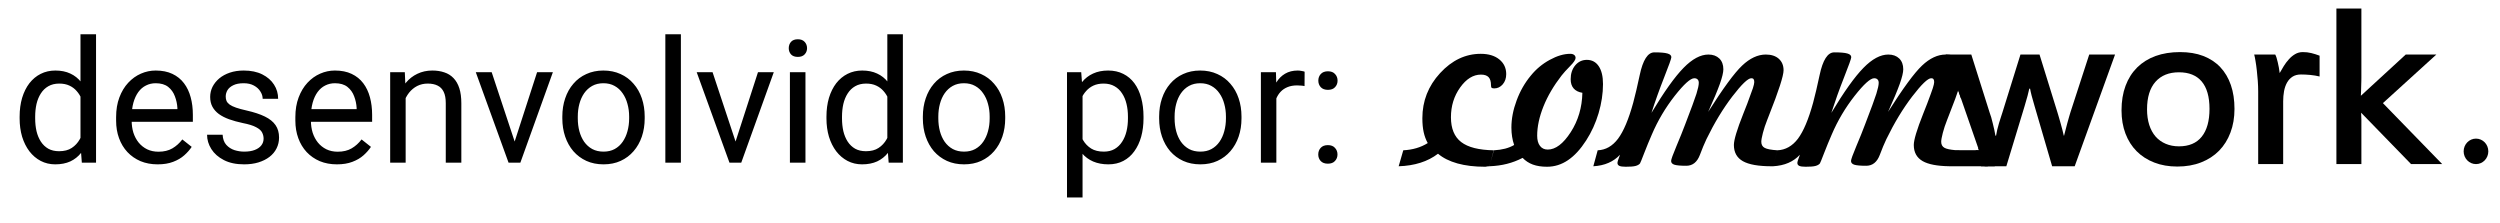
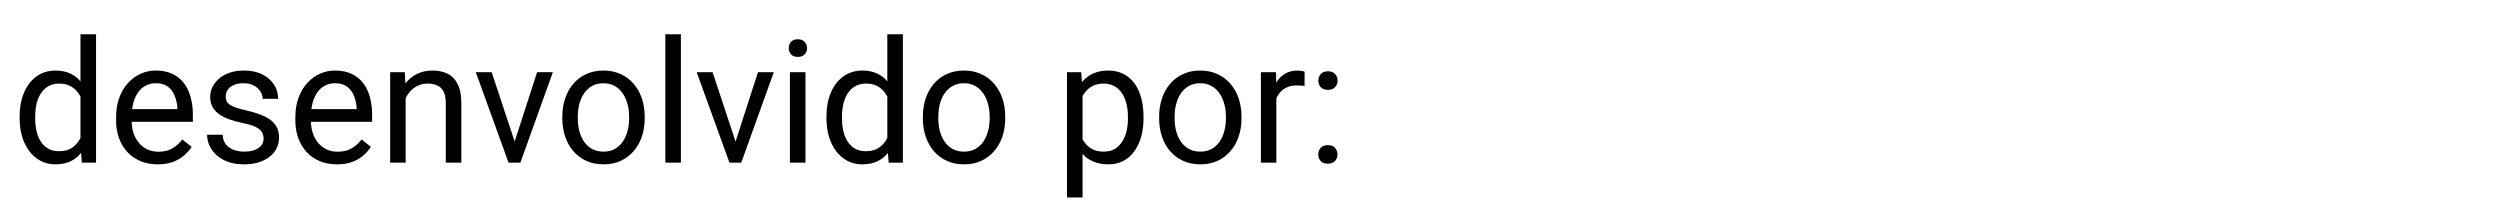
<svg xmlns="http://www.w3.org/2000/svg" width="146" height="13" viewBox="0 0 146 13" fill="none">
  <path d="M4.7 8.475V2H5.609V9.5H4.779L4.7 8.475ZM1.146 6.917V6.814C1.146 6.411 1.195 6.045 1.292 5.716C1.393 5.384 1.535 5.099 1.717 4.861C1.903 4.624 2.122 4.441 2.376 4.314C2.633 4.184 2.92 4.119 3.236 4.119C3.568 4.119 3.857 4.178 4.105 4.295C4.355 4.409 4.567 4.577 4.739 4.798C4.915 5.016 5.054 5.28 5.155 5.589C5.255 5.898 5.325 6.248 5.364 6.639V7.088C5.329 7.475 5.259 7.824 5.155 8.133C5.054 8.442 4.915 8.706 4.739 8.924C4.567 9.142 4.355 9.31 4.105 9.427C3.854 9.541 3.561 9.598 3.226 9.598C2.917 9.598 2.633 9.531 2.376 9.397C2.122 9.264 1.903 9.077 1.717 8.836C1.535 8.595 1.393 8.312 1.292 7.986C1.195 7.658 1.146 7.301 1.146 6.917ZM2.054 6.814V6.917C2.054 7.181 2.08 7.428 2.132 7.659C2.187 7.89 2.272 8.094 2.386 8.27C2.5 8.445 2.645 8.584 2.821 8.685C2.996 8.782 3.206 8.831 3.45 8.831C3.75 8.831 3.996 8.768 4.188 8.641C4.383 8.514 4.539 8.346 4.656 8.138C4.774 7.929 4.865 7.703 4.93 7.459V6.282C4.891 6.103 4.834 5.931 4.759 5.765C4.687 5.595 4.593 5.446 4.476 5.315C4.362 5.182 4.22 5.076 4.051 4.998C3.885 4.92 3.688 4.881 3.46 4.881C3.213 4.881 3 4.933 2.821 5.037C2.645 5.138 2.5 5.278 2.386 5.457C2.272 5.633 2.187 5.838 2.132 6.072C2.08 6.303 2.054 6.551 2.054 6.814ZM9.207 9.598C8.839 9.598 8.506 9.536 8.206 9.412C7.91 9.285 7.655 9.108 7.44 8.88C7.228 8.652 7.065 8.382 6.951 8.069C6.837 7.757 6.781 7.415 6.781 7.044V6.839C6.781 6.409 6.844 6.027 6.971 5.691C7.098 5.353 7.27 5.066 7.489 4.832C7.707 4.598 7.954 4.42 8.231 4.3C8.507 4.179 8.794 4.119 9.09 4.119C9.468 4.119 9.793 4.184 10.067 4.314C10.343 4.445 10.57 4.627 10.745 4.861C10.921 5.092 11.051 5.366 11.136 5.682C11.221 5.994 11.263 6.336 11.263 6.707V7.112H7.318V6.375H10.36V6.307C10.347 6.072 10.298 5.844 10.213 5.623C10.132 5.402 10.002 5.219 9.823 5.076C9.643 4.933 9.399 4.861 9.09 4.861C8.885 4.861 8.696 4.905 8.524 4.993C8.351 5.078 8.203 5.205 8.079 5.374C7.956 5.543 7.86 5.75 7.791 5.994C7.723 6.238 7.689 6.52 7.689 6.839V7.044C7.689 7.295 7.723 7.531 7.791 7.752C7.863 7.97 7.965 8.162 8.099 8.328C8.236 8.494 8.4 8.624 8.592 8.719C8.787 8.813 9.009 8.86 9.256 8.86C9.575 8.86 9.845 8.795 10.067 8.665C10.288 8.535 10.482 8.361 10.648 8.143L11.195 8.577C11.081 8.75 10.936 8.914 10.76 9.07C10.584 9.227 10.368 9.354 10.111 9.451C9.857 9.549 9.556 9.598 9.207 9.598ZM15.394 8.099C15.394 7.968 15.364 7.848 15.306 7.737C15.251 7.623 15.135 7.521 14.959 7.43C14.787 7.335 14.526 7.254 14.178 7.186C13.885 7.124 13.62 7.05 13.382 6.966C13.148 6.881 12.947 6.779 12.781 6.658C12.619 6.538 12.493 6.396 12.405 6.233C12.318 6.071 12.274 5.88 12.274 5.662C12.274 5.454 12.319 5.257 12.41 5.071C12.505 4.886 12.637 4.721 12.806 4.578C12.978 4.435 13.185 4.323 13.426 4.241C13.667 4.16 13.935 4.119 14.232 4.119C14.655 4.119 15.016 4.194 15.316 4.344C15.615 4.493 15.845 4.694 16.004 4.944C16.164 5.192 16.243 5.467 16.243 5.77H15.34C15.34 5.623 15.296 5.481 15.208 5.345C15.124 5.205 14.998 5.089 14.832 4.998C14.669 4.907 14.469 4.861 14.232 4.861C13.981 4.861 13.778 4.9 13.621 4.979C13.468 5.053 13.356 5.149 13.284 5.267C13.216 5.384 13.182 5.507 13.182 5.638C13.182 5.735 13.198 5.823 13.231 5.901C13.267 5.976 13.328 6.046 13.416 6.111C13.504 6.173 13.628 6.232 13.787 6.287C13.947 6.342 14.15 6.398 14.398 6.453C14.831 6.551 15.187 6.668 15.467 6.805C15.747 6.941 15.955 7.109 16.092 7.308C16.229 7.506 16.297 7.747 16.297 8.03C16.297 8.261 16.248 8.473 16.151 8.665C16.056 8.857 15.918 9.023 15.736 9.163C15.557 9.3 15.342 9.407 15.091 9.485C14.844 9.56 14.565 9.598 14.256 9.598C13.791 9.598 13.397 9.515 13.075 9.349C12.752 9.183 12.508 8.968 12.342 8.704C12.176 8.44 12.093 8.162 12.093 7.869H13.001C13.014 8.117 13.086 8.313 13.216 8.46C13.346 8.603 13.506 8.706 13.695 8.768C13.883 8.826 14.071 8.855 14.256 8.855C14.504 8.855 14.71 8.823 14.876 8.758C15.046 8.693 15.174 8.603 15.262 8.489C15.35 8.375 15.394 8.245 15.394 8.099ZM19.676 9.598C19.308 9.598 18.974 9.536 18.675 9.412C18.379 9.285 18.123 9.108 17.908 8.88C17.697 8.652 17.534 8.382 17.42 8.069C17.306 7.757 17.249 7.415 17.249 7.044V6.839C17.249 6.409 17.313 6.027 17.44 5.691C17.567 5.353 17.739 5.066 17.957 4.832C18.175 4.598 18.423 4.42 18.7 4.3C18.976 4.179 19.263 4.119 19.559 4.119C19.936 4.119 20.262 4.184 20.535 4.314C20.812 4.445 21.038 4.627 21.214 4.861C21.39 5.092 21.52 5.366 21.605 5.682C21.689 5.994 21.732 6.336 21.732 6.707V7.112H17.786V6.375H20.828V6.307C20.815 6.072 20.767 5.844 20.682 5.623C20.601 5.402 20.47 5.219 20.291 5.076C20.112 4.933 19.868 4.861 19.559 4.861C19.354 4.861 19.165 4.905 18.992 4.993C18.82 5.078 18.672 5.205 18.548 5.374C18.424 5.543 18.328 5.75 18.26 5.994C18.192 6.238 18.157 6.52 18.157 6.839V7.044C18.157 7.295 18.192 7.531 18.26 7.752C18.332 7.97 18.434 8.162 18.568 8.328C18.704 8.494 18.869 8.624 19.061 8.719C19.256 8.813 19.477 8.86 19.725 8.86C20.044 8.86 20.314 8.795 20.535 8.665C20.757 8.535 20.95 8.361 21.116 8.143L21.663 8.577C21.549 8.75 21.404 8.914 21.229 9.07C21.053 9.227 20.837 9.354 20.579 9.451C20.325 9.549 20.024 9.598 19.676 9.598ZM23.69 5.345V9.5H22.786V4.217H23.641L23.69 5.345ZM23.475 6.658L23.099 6.644C23.102 6.282 23.156 5.949 23.26 5.643C23.364 5.333 23.511 5.065 23.7 4.837C23.888 4.609 24.113 4.433 24.373 4.31C24.637 4.183 24.928 4.119 25.247 4.119C25.508 4.119 25.742 4.155 25.95 4.227C26.159 4.295 26.336 4.406 26.483 4.559C26.632 4.712 26.746 4.91 26.825 5.154C26.903 5.395 26.942 5.69 26.942 6.038V9.5H26.033V6.028C26.033 5.752 25.993 5.53 25.911 5.364C25.83 5.195 25.711 5.073 25.555 4.998C25.399 4.92 25.207 4.881 24.979 4.881C24.754 4.881 24.549 4.928 24.363 5.022C24.181 5.117 24.023 5.247 23.89 5.413C23.76 5.579 23.657 5.77 23.582 5.984C23.511 6.196 23.475 6.421 23.475 6.658ZM29.92 8.685L31.366 4.217H32.288L30.389 9.5H29.783L29.92 8.685ZM28.714 4.217L30.203 8.709L30.306 9.5H29.7L27.786 4.217H28.714ZM32.84 6.917V6.805C32.84 6.424 32.895 6.071 33.006 5.745C33.117 5.416 33.276 5.132 33.485 4.891C33.693 4.646 33.945 4.458 34.242 4.324C34.538 4.188 34.87 4.119 35.237 4.119C35.609 4.119 35.942 4.188 36.239 4.324C36.538 4.458 36.792 4.646 37 4.891C37.212 5.132 37.373 5.416 37.484 5.745C37.594 6.071 37.65 6.424 37.65 6.805V6.917C37.65 7.298 37.594 7.651 37.484 7.977C37.373 8.302 37.212 8.587 37 8.831C36.792 9.072 36.54 9.261 36.243 9.397C35.95 9.531 35.618 9.598 35.247 9.598C34.876 9.598 34.543 9.531 34.246 9.397C33.95 9.261 33.696 9.072 33.485 8.831C33.276 8.587 33.117 8.302 33.006 7.977C32.895 7.651 32.84 7.298 32.84 6.917ZM33.743 6.805V6.917C33.743 7.181 33.774 7.43 33.836 7.664C33.898 7.895 33.991 8.1 34.114 8.279C34.242 8.458 34.399 8.6 34.588 8.704C34.777 8.805 34.997 8.855 35.247 8.855C35.495 8.855 35.711 8.805 35.897 8.704C36.086 8.6 36.242 8.458 36.365 8.279C36.489 8.1 36.582 7.895 36.644 7.664C36.709 7.43 36.742 7.181 36.742 6.917V6.805C36.742 6.544 36.709 6.298 36.644 6.067C36.582 5.833 36.487 5.626 36.361 5.447C36.237 5.265 36.081 5.122 35.892 5.018C35.706 4.913 35.488 4.861 35.237 4.861C34.99 4.861 34.772 4.913 34.583 5.018C34.398 5.122 34.242 5.265 34.114 5.447C33.991 5.626 33.898 5.833 33.836 6.067C33.774 6.298 33.743 6.544 33.743 6.805ZM39.764 2V9.5H38.856V2H39.764ZM42.821 8.685L44.266 4.217H45.189L43.289 9.5H42.684L42.821 8.685ZM41.614 4.217L43.104 8.709L43.206 9.5H42.601L40.687 4.217H41.614ZM47.039 4.217V9.5H46.131V4.217H47.039ZM46.063 2.815C46.063 2.669 46.107 2.545 46.195 2.444C46.286 2.343 46.419 2.293 46.595 2.293C46.767 2.293 46.899 2.343 46.99 2.444C47.085 2.545 47.132 2.669 47.132 2.815C47.132 2.955 47.085 3.076 46.99 3.177C46.899 3.274 46.767 3.323 46.595 3.323C46.419 3.323 46.286 3.274 46.195 3.177C46.107 3.076 46.063 2.955 46.063 2.815ZM51.82 8.475V2H52.728V9.5H51.898L51.82 8.475ZM48.265 6.917V6.814C48.265 6.411 48.314 6.045 48.411 5.716C48.512 5.384 48.654 5.099 48.836 4.861C49.022 4.624 49.242 4.441 49.495 4.314C49.752 4.184 50.039 4.119 50.355 4.119C50.687 4.119 50.977 4.178 51.224 4.295C51.474 4.409 51.686 4.577 51.859 4.798C52.034 5.016 52.173 5.28 52.274 5.589C52.375 5.898 52.445 6.248 52.484 6.639V7.088C52.448 7.475 52.378 7.824 52.274 8.133C52.173 8.442 52.034 8.706 51.859 8.924C51.686 9.142 51.474 9.31 51.224 9.427C50.973 9.541 50.68 9.598 50.345 9.598C50.036 9.598 49.752 9.531 49.495 9.397C49.242 9.264 49.022 9.077 48.836 8.836C48.654 8.595 48.512 8.312 48.411 7.986C48.314 7.658 48.265 7.301 48.265 6.917ZM49.173 6.814V6.917C49.173 7.181 49.199 7.428 49.251 7.659C49.307 7.89 49.391 8.094 49.505 8.27C49.619 8.445 49.764 8.584 49.94 8.685C50.115 8.782 50.325 8.831 50.57 8.831C50.869 8.831 51.115 8.768 51.307 8.641C51.502 8.514 51.658 8.346 51.776 8.138C51.893 7.929 51.984 7.703 52.049 7.459V6.282C52.01 6.103 51.953 5.931 51.878 5.765C51.807 5.595 51.712 5.446 51.595 5.315C51.481 5.182 51.339 5.076 51.17 4.998C51.004 4.92 50.807 4.881 50.579 4.881C50.332 4.881 50.119 4.933 49.94 5.037C49.764 5.138 49.619 5.278 49.505 5.457C49.391 5.633 49.307 5.838 49.251 6.072C49.199 6.303 49.173 6.551 49.173 6.814ZM53.895 6.917V6.805C53.895 6.424 53.95 6.071 54.061 5.745C54.172 5.416 54.331 5.132 54.539 4.891C54.748 4.646 55 4.458 55.296 4.324C55.592 4.188 55.924 4.119 56.292 4.119C56.663 4.119 56.997 4.188 57.293 4.324C57.593 4.458 57.847 4.646 58.055 4.891C58.267 5.132 58.428 5.416 58.538 5.745C58.649 6.071 58.704 6.424 58.704 6.805V6.917C58.704 7.298 58.649 7.651 58.538 7.977C58.428 8.302 58.267 8.587 58.055 8.831C57.847 9.072 57.594 9.261 57.298 9.397C57.005 9.531 56.673 9.598 56.302 9.598C55.931 9.598 55.597 9.531 55.301 9.397C55.005 9.261 54.751 9.072 54.539 8.831C54.331 8.587 54.172 8.302 54.061 7.977C53.95 7.651 53.895 7.298 53.895 6.917ZM54.798 6.805V6.917C54.798 7.181 54.829 7.43 54.891 7.664C54.953 7.895 55.045 8.1 55.169 8.279C55.296 8.458 55.454 8.6 55.643 8.704C55.832 8.805 56.051 8.855 56.302 8.855C56.549 8.855 56.766 8.805 56.951 8.704C57.14 8.6 57.297 8.458 57.42 8.279C57.544 8.1 57.637 7.895 57.699 7.664C57.764 7.43 57.796 7.181 57.796 6.917V6.805C57.796 6.544 57.764 6.298 57.699 6.067C57.637 5.833 57.542 5.626 57.415 5.447C57.292 5.265 57.135 5.122 56.947 5.018C56.761 4.913 56.543 4.861 56.292 4.861C56.045 4.861 55.827 4.913 55.638 5.018C55.452 5.122 55.296 5.265 55.169 5.447C55.045 5.626 54.953 5.833 54.891 6.067C54.829 6.298 54.798 6.544 54.798 6.805ZM63.221 5.232V11.531H62.313V4.217H63.143L63.221 5.232ZM66.781 6.814V6.917C66.781 7.301 66.735 7.658 66.644 7.986C66.553 8.312 66.419 8.595 66.243 8.836C66.071 9.077 65.858 9.264 65.604 9.397C65.35 9.531 65.058 9.598 64.73 9.598C64.394 9.598 64.098 9.542 63.841 9.432C63.584 9.321 63.366 9.16 63.187 8.948C63.008 8.737 62.864 8.483 62.757 8.187C62.653 7.89 62.581 7.557 62.542 7.186V6.639C62.581 6.248 62.654 5.898 62.762 5.589C62.869 5.28 63.011 5.016 63.187 4.798C63.366 4.577 63.582 4.409 63.836 4.295C64.09 4.178 64.383 4.119 64.715 4.119C65.047 4.119 65.342 4.184 65.599 4.314C65.856 4.441 66.073 4.624 66.248 4.861C66.424 5.099 66.556 5.384 66.644 5.716C66.735 6.045 66.781 6.411 66.781 6.814ZM65.872 6.917V6.814C65.872 6.551 65.845 6.303 65.789 6.072C65.734 5.838 65.648 5.633 65.531 5.457C65.417 5.278 65.27 5.138 65.091 5.037C64.912 4.933 64.699 4.881 64.451 4.881C64.224 4.881 64.025 4.92 63.856 4.998C63.69 5.076 63.548 5.182 63.431 5.315C63.314 5.446 63.218 5.595 63.143 5.765C63.071 5.931 63.017 6.103 62.982 6.282V7.547C63.047 7.775 63.138 7.99 63.255 8.191C63.372 8.39 63.529 8.551 63.724 8.675C63.919 8.795 64.165 8.855 64.461 8.855C64.705 8.855 64.915 8.805 65.091 8.704C65.27 8.6 65.417 8.458 65.531 8.279C65.648 8.1 65.734 7.895 65.789 7.664C65.845 7.43 65.872 7.181 65.872 6.917ZM67.694 6.917V6.805C67.694 6.424 67.749 6.071 67.86 5.745C67.97 5.416 68.13 5.132 68.338 4.891C68.546 4.646 68.799 4.458 69.095 4.324C69.391 4.188 69.723 4.119 70.091 4.119C70.462 4.119 70.796 4.188 71.092 4.324C71.391 4.458 71.645 4.646 71.854 4.891C72.065 5.132 72.227 5.416 72.337 5.745C72.448 6.071 72.503 6.424 72.503 6.805V6.917C72.503 7.298 72.448 7.651 72.337 7.977C72.227 8.302 72.065 8.587 71.854 8.831C71.645 9.072 71.393 9.261 71.097 9.397C70.804 9.531 70.472 9.598 70.101 9.598C69.73 9.598 69.396 9.531 69.1 9.397C68.804 9.261 68.55 9.072 68.338 8.831C68.13 8.587 67.97 8.302 67.86 7.977C67.749 7.651 67.694 7.298 67.694 6.917ZM68.597 6.805V6.917C68.597 7.181 68.628 7.43 68.69 7.664C68.751 7.895 68.844 8.1 68.968 8.279C69.095 8.458 69.253 8.6 69.442 8.704C69.63 8.805 69.85 8.855 70.101 8.855C70.348 8.855 70.565 8.805 70.75 8.704C70.939 8.6 71.095 8.458 71.219 8.279C71.343 8.1 71.436 7.895 71.497 7.664C71.562 7.43 71.595 7.181 71.595 6.917V6.805C71.595 6.544 71.562 6.298 71.497 6.067C71.436 5.833 71.341 5.626 71.214 5.447C71.09 5.265 70.934 5.122 70.745 5.018C70.56 4.913 70.342 4.861 70.091 4.861C69.844 4.861 69.626 4.913 69.437 5.018C69.251 5.122 69.095 5.265 68.968 5.447C68.844 5.626 68.751 5.833 68.69 6.067C68.628 6.298 68.597 6.544 68.597 6.805ZM74.539 5.047V9.5H73.636V4.217H74.515L74.539 5.047ZM76.19 4.188L76.185 5.027C76.11 5.011 76.038 5.001 75.97 4.998C75.905 4.992 75.83 4.988 75.745 4.988C75.537 4.988 75.353 5.021 75.194 5.086C75.034 5.151 74.899 5.242 74.788 5.359C74.678 5.477 74.59 5.617 74.525 5.779C74.463 5.939 74.422 6.115 74.403 6.307L74.149 6.453C74.149 6.134 74.18 5.835 74.242 5.555C74.307 5.275 74.406 5.027 74.539 4.812C74.673 4.594 74.842 4.425 75.047 4.305C75.255 4.181 75.503 4.119 75.789 4.119C75.854 4.119 75.929 4.127 76.014 4.144C76.099 4.157 76.157 4.171 76.19 4.188ZM76.986 9.021C76.986 8.868 77.033 8.74 77.127 8.636C77.225 8.528 77.365 8.475 77.547 8.475C77.729 8.475 77.868 8.528 77.962 8.636C78.06 8.74 78.109 8.868 78.109 9.021C78.109 9.171 78.06 9.298 77.962 9.402C77.868 9.507 77.729 9.559 77.547 9.559C77.365 9.559 77.225 9.507 77.127 9.402C77.033 9.298 76.986 9.171 76.986 9.021ZM76.99 4.71C76.99 4.557 77.038 4.428 77.132 4.324C77.23 4.217 77.37 4.163 77.552 4.163C77.734 4.163 77.873 4.217 77.967 4.324C78.065 4.428 78.114 4.557 78.114 4.71C78.114 4.86 78.065 4.987 77.967 5.091C77.873 5.195 77.734 5.247 77.552 5.247C77.37 5.247 77.23 5.195 77.132 5.091C77.038 4.987 76.99 4.86 76.99 4.71Z" fill="black" />
  <g clip-path="url(#clip0_34_235)">
    <path fill-rule="evenodd" clip-rule="evenodd" d="M142.624 9.582H140.806L137.89 6.583C137.89 6.628 137.892 6.695 137.897 6.78C137.903 6.868 137.905 6.939 137.905 6.995V9.582H136.446V-0.5H137.905V4.541C137.905 4.579 137.905 4.637 137.903 4.719C137.9 4.804 137.897 4.895 137.895 4.993C137.892 5.092 137.89 5.195 137.887 5.302C137.884 5.408 137.879 5.504 137.874 5.594L140.495 3.185H142.283L139.162 6.022L142.624 9.582H142.624Z" fill="black" />
    <path fill-rule="evenodd" clip-rule="evenodd" d="M134.488 3.042C134.659 3.042 134.824 3.06 134.982 3.1C135.143 3.14 135.303 3.19 135.464 3.252V4.467C135.293 4.424 135.109 4.395 134.918 4.376C134.726 4.358 134.545 4.35 134.374 4.35C134.183 4.35 134.02 4.392 133.885 4.477C133.751 4.565 133.645 4.677 133.565 4.82C133.484 4.964 133.425 5.129 133.389 5.32C133.355 5.509 133.337 5.708 133.337 5.915V9.582H131.878V5.336C131.878 5.145 131.87 4.94 131.855 4.727C131.839 4.515 131.821 4.31 131.798 4.113C131.777 3.913 131.751 3.735 131.723 3.571C131.697 3.408 131.671 3.278 131.645 3.185H132.874C132.9 3.233 132.926 3.294 132.952 3.376C132.975 3.456 133.001 3.544 133.021 3.64C133.045 3.735 133.065 3.839 133.086 3.948C133.107 4.057 133.122 4.163 133.133 4.267C133.208 4.137 133.288 4.001 133.373 3.858C133.461 3.717 133.559 3.584 133.671 3.462C133.779 3.34 133.904 3.238 134.036 3.161C134.17 3.082 134.32 3.042 134.488 3.042L134.488 3.042Z" fill="black" />
    <path fill-rule="evenodd" clip-rule="evenodd" d="M130.494 6.36C130.494 6.865 130.417 7.325 130.259 7.74C130.104 8.155 129.881 8.508 129.594 8.803C129.304 9.096 128.955 9.324 128.543 9.484C128.132 9.646 127.669 9.726 127.154 9.726C126.66 9.726 126.21 9.649 125.809 9.492C125.408 9.338 125.066 9.117 124.784 8.835C124.5 8.551 124.282 8.208 124.127 7.801C123.974 7.397 123.897 6.945 123.897 6.445C123.897 5.911 123.974 5.435 124.132 5.012C124.287 4.592 124.515 4.235 124.81 3.94C125.105 3.648 125.465 3.424 125.886 3.27C126.305 3.119 126.782 3.042 127.312 3.042C127.824 3.042 128.274 3.116 128.668 3.267C129.063 3.419 129.395 3.637 129.664 3.921C129.935 4.209 130.14 4.554 130.282 4.966C130.424 5.376 130.494 5.841 130.494 6.36L130.494 6.36ZM129.035 6.357C129.035 5.65 128.882 5.118 128.58 4.759C128.277 4.4 127.834 4.222 127.252 4.222C126.665 4.222 126.21 4.406 125.881 4.775C125.553 5.145 125.387 5.682 125.387 6.387C125.387 6.724 125.431 7.028 125.516 7.296C125.602 7.562 125.726 7.788 125.886 7.974C126.049 8.158 126.246 8.299 126.476 8.397C126.706 8.495 126.965 8.546 127.252 8.546C127.834 8.546 128.277 8.36 128.579 7.985C128.882 7.61 129.035 7.067 129.035 6.358L129.035 6.357Z" fill="black" />
    <path fill-rule="evenodd" clip-rule="evenodd" d="M123.519 3.185L121.162 9.71H119.845L118.821 6.201C118.754 5.971 118.693 5.767 118.648 5.589C118.602 5.41 118.573 5.273 118.557 5.179H118.51C118.49 5.273 118.459 5.408 118.412 5.586C118.366 5.762 118.305 5.972 118.231 6.216L117.17 9.71H115.897L113.631 3.185H115.124L116.192 6.568C116.223 6.645 116.254 6.74 116.288 6.855C116.319 6.969 116.35 7.089 116.381 7.214C116.412 7.339 116.44 7.464 116.469 7.588C116.497 7.713 116.518 7.825 116.533 7.923H116.57C116.585 7.82 116.608 7.703 116.639 7.575C116.668 7.45 116.704 7.323 116.74 7.198C116.779 7.073 116.815 6.956 116.852 6.844C116.885 6.732 116.916 6.639 116.942 6.567L117.995 3.185H119.108L120.156 6.567C120.179 6.645 120.21 6.74 120.241 6.854C120.275 6.969 120.308 7.088 120.344 7.213C120.381 7.338 120.414 7.463 120.445 7.588C120.479 7.713 120.505 7.825 120.526 7.923H120.541C120.567 7.825 120.595 7.711 120.629 7.583C120.66 7.455 120.694 7.33 120.728 7.203C120.758 7.075 120.795 6.955 120.829 6.844C120.865 6.732 120.893 6.639 120.911 6.567L122.011 3.185H123.519L123.519 3.185Z" fill="black" />
-     <path fill-rule="evenodd" clip-rule="evenodd" d="M81.682 9.71L81.951 8.777C82.222 8.763 82.475 8.723 82.712 8.653C82.947 8.585 83.171 8.486 83.38 8.356C83.273 8.163 83.194 7.952 83.143 7.719C83.091 7.486 83.066 7.215 83.066 6.902C83.066 5.899 83.41 5.021 84.101 4.27C84.792 3.52 85.583 3.143 86.475 3.143C86.928 3.143 87.291 3.251 87.56 3.47C87.829 3.689 87.963 3.974 87.963 4.329C87.963 4.567 87.895 4.767 87.76 4.925C87.624 5.082 87.46 5.162 87.268 5.162C87.197 5.162 87.147 5.153 87.118 5.132C87.088 5.111 87.074 5.059 87.074 4.976C87.074 4.764 87.028 4.609 86.935 4.508C86.841 4.407 86.691 4.357 86.486 4.357C86.037 4.357 85.631 4.607 85.273 5.108C84.915 5.609 84.735 6.188 84.735 6.848C84.735 7.504 84.933 7.987 85.332 8.295C85.731 8.603 86.365 8.763 87.234 8.777L86.981 9.71C86.91 9.71 86.835 9.719 86.753 9.738C86.737 9.738 86.725 9.738 86.721 9.738C86.114 9.738 85.581 9.674 85.115 9.545C84.653 9.415 84.274 9.227 83.98 8.977C83.677 9.208 83.335 9.385 82.952 9.505C82.569 9.627 82.147 9.695 81.682 9.71V9.71ZM92.411 5.419C92.188 5.384 92.017 5.297 91.901 5.165C91.785 5.031 91.727 4.852 91.727 4.626C91.727 4.301 91.816 4.03 91.994 3.816C92.174 3.602 92.4 3.496 92.671 3.496C92.97 3.496 93.202 3.621 93.367 3.868C93.533 4.117 93.615 4.463 93.615 4.91C93.615 5.466 93.528 6.033 93.358 6.61C93.186 7.186 92.945 7.716 92.632 8.201C92.302 8.714 91.948 9.1 91.57 9.354C91.192 9.611 90.783 9.738 90.346 9.738C90.029 9.738 89.755 9.696 89.52 9.611C89.285 9.524 89.087 9.394 88.921 9.22C88.629 9.371 88.323 9.489 88.008 9.568C87.696 9.648 87.352 9.696 86.978 9.71L87.245 8.777C87.489 8.763 87.708 8.731 87.901 8.681C88.095 8.629 88.271 8.559 88.426 8.467C88.373 8.314 88.332 8.156 88.307 7.987C88.28 7.819 88.266 7.641 88.266 7.452C88.266 6.942 88.367 6.414 88.57 5.869C88.772 5.32 89.05 4.835 89.401 4.414C89.709 4.035 90.076 3.729 90.505 3.496C90.934 3.261 91.331 3.143 91.702 3.143C91.8 3.143 91.875 3.164 91.932 3.209C91.987 3.251 92.014 3.31 92.014 3.385C92.014 3.487 91.907 3.647 91.691 3.863C91.474 4.082 91.31 4.266 91.194 4.414C90.736 5.005 90.382 5.607 90.138 6.215C89.894 6.824 89.771 7.396 89.771 7.928C89.771 8.182 89.826 8.38 89.935 8.521C90.044 8.665 90.195 8.735 90.387 8.735C90.845 8.735 91.292 8.396 91.73 7.719C92.167 7.041 92.393 6.273 92.411 5.419H92.411ZM93.05 9.71L93.305 8.777C93.772 8.759 94.167 8.533 94.493 8.102C94.817 7.669 95.113 6.968 95.38 5.998C95.498 5.555 95.626 5.019 95.758 4.39C95.945 3.503 96.23 3.058 96.613 3.058C96.973 3.058 97.229 3.079 97.379 3.124C97.532 3.166 97.607 3.239 97.607 3.341C97.607 3.418 97.466 3.814 97.185 4.524C96.905 5.235 96.659 5.923 96.445 6.591C97.183 5.36 97.808 4.485 98.319 3.964C98.827 3.444 99.313 3.185 99.771 3.185C100.038 3.185 100.25 3.263 100.409 3.416C100.566 3.571 100.644 3.781 100.644 4.047C100.644 4.23 100.576 4.515 100.439 4.901C100.3 5.287 100.074 5.833 99.757 6.534C100.626 5.162 101.287 4.258 101.741 3.83C102.195 3.4 102.657 3.185 103.125 3.185C103.444 3.185 103.697 3.268 103.882 3.432C104.066 3.599 104.16 3.821 104.16 4.103C104.16 4.428 103.877 5.306 103.309 6.737L103.202 7.012C103.099 7.269 103.017 7.518 102.954 7.761C102.892 8.001 102.86 8.175 102.86 8.281C102.86 8.446 102.926 8.565 103.058 8.636C103.188 8.707 103.437 8.754 103.797 8.777L103.544 9.71H103.462C102.694 9.71 102.133 9.611 101.784 9.413C101.435 9.215 101.259 8.9 101.259 8.467C101.259 8.173 101.439 7.57 101.802 6.659C101.905 6.398 101.984 6.196 102.041 6.052C102.205 5.617 102.315 5.315 102.37 5.148C102.422 4.983 102.449 4.866 102.449 4.797C102.449 4.715 102.436 4.656 102.408 4.621C102.383 4.585 102.338 4.569 102.276 4.569C102.08 4.569 101.711 4.925 101.166 5.635C100.623 6.346 100.119 7.177 99.656 8.128C99.531 8.391 99.406 8.695 99.276 9.041C99.116 9.467 98.852 9.681 98.48 9.681C98.147 9.681 97.914 9.66 97.787 9.62C97.657 9.578 97.593 9.505 97.593 9.399C97.593 9.316 97.696 9.029 97.903 8.537C98.11 8.043 98.281 7.622 98.414 7.266C98.76 6.365 98.981 5.769 99.073 5.475C99.164 5.183 99.209 4.972 99.209 4.837C99.209 4.75 99.186 4.684 99.139 4.637C99.093 4.593 99.029 4.569 98.947 4.569C98.726 4.569 98.343 4.913 97.802 5.6C97.262 6.29 96.818 7.038 96.471 7.848C96.318 8.196 96.17 8.561 96.022 8.94C95.876 9.321 95.794 9.521 95.776 9.545C95.719 9.613 95.63 9.662 95.511 9.693C95.395 9.724 95.203 9.738 94.941 9.738C94.768 9.738 94.645 9.721 94.57 9.686C94.496 9.651 94.46 9.594 94.46 9.516C94.46 9.453 94.501 9.319 94.581 9.116C94.595 9.083 94.602 9.058 94.606 9.039C94.417 9.243 94.191 9.401 93.936 9.512C93.678 9.625 93.382 9.691 93.049 9.71L93.05 9.71ZM103.544 9.71L103.798 8.777C104.265 8.759 104.673 8.533 104.999 8.102C105.323 7.669 105.619 6.968 105.886 5.998C106.004 5.555 106.132 5.019 106.264 4.39C106.451 3.503 106.736 3.058 107.119 3.058C107.48 3.058 107.735 3.079 107.885 3.124C108.038 3.166 108.113 3.239 108.113 3.341C108.113 3.418 107.972 3.814 107.691 4.524C107.411 5.235 107.165 5.923 106.95 6.591C107.689 5.36 108.314 4.485 108.825 3.964C109.333 3.444 109.819 3.185 110.277 3.185C110.544 3.185 110.756 3.263 110.915 3.416C111.072 3.571 111.15 3.781 111.15 4.047C111.15 4.23 111.082 4.515 110.945 4.901C110.806 5.287 110.58 5.833 110.263 6.534C111.132 5.162 111.793 4.258 112.247 3.83C112.701 3.4 113.163 3.185 113.631 3.185C113.95 3.185 114.203 3.268 114.388 3.432C114.572 3.599 114.666 3.821 114.666 4.103C114.666 4.428 114.383 5.306 113.815 6.737L113.708 7.012C113.606 7.269 113.523 7.518 113.46 7.761C113.398 8.001 113.366 8.175 113.366 8.281C113.366 8.446 113.432 8.565 113.564 8.636C113.68 8.699 113.891 8.743 114.19 8.769C114.212 8.771 114.968 8.773 115.578 8.774C115.983 8.775 116.323 8.776 116.338 8.777L116.085 9.71H116.003C115.996 9.71 115.957 9.71 115.893 9.71C115.453 9.709 113.859 9.709 113.816 9.708C113.125 9.696 112.615 9.597 112.29 9.413C111.941 9.215 111.765 8.9 111.765 8.467C111.765 8.173 111.946 7.57 112.308 6.659C112.411 6.398 112.49 6.196 112.547 6.052C112.712 5.617 112.821 5.315 112.876 5.148C112.928 4.983 112.956 4.866 112.956 4.797C112.956 4.715 112.942 4.656 112.914 4.621C112.889 4.585 112.844 4.569 112.782 4.569C112.586 4.569 112.217 4.925 111.672 5.635C111.129 6.346 110.625 7.177 110.163 8.128C110.037 8.391 109.912 8.695 109.782 9.041C109.622 9.467 109.358 9.681 108.986 9.681C108.653 9.681 108.421 9.66 108.293 9.62C108.163 9.578 108.099 9.505 108.099 9.399C108.099 9.316 108.202 9.029 108.409 8.537C108.617 8.043 108.788 7.622 108.92 7.266C109.266 6.365 109.488 5.769 109.579 5.475C109.67 5.183 109.716 4.972 109.716 4.837C109.716 4.75 109.693 4.684 109.645 4.637C109.599 4.593 109.535 4.569 109.453 4.569C109.232 4.569 108.849 4.913 108.309 5.6C107.768 6.29 107.324 7.038 106.977 7.848C106.824 8.196 106.676 8.561 106.528 8.94C106.382 9.321 106.3 9.521 106.282 9.545C106.225 9.613 106.136 9.662 106.017 9.693C105.901 9.724 105.71 9.738 105.447 9.738C105.274 9.738 105.151 9.721 105.076 9.686C105.003 9.651 104.966 9.594 104.966 9.516C104.966 9.453 105.007 9.319 105.087 9.116C105.101 9.083 105.108 9.058 105.112 9.039C104.923 9.243 104.697 9.401 104.442 9.512C104.184 9.625 103.877 9.691 103.544 9.71L103.544 9.71Z" fill="black" />
+     <path fill-rule="evenodd" clip-rule="evenodd" d="M81.682 9.71L81.951 8.777C82.222 8.763 82.475 8.723 82.712 8.653C82.947 8.585 83.171 8.486 83.38 8.356C83.273 8.163 83.194 7.952 83.143 7.719C83.091 7.486 83.066 7.215 83.066 6.902C83.066 5.899 83.41 5.021 84.101 4.27C84.792 3.52 85.583 3.143 86.475 3.143C86.928 3.143 87.291 3.251 87.56 3.47C87.829 3.689 87.963 3.974 87.963 4.329C87.963 4.567 87.895 4.767 87.76 4.925C87.624 5.082 87.46 5.162 87.268 5.162C87.197 5.162 87.147 5.153 87.118 5.132C87.088 5.111 87.074 5.059 87.074 4.976C87.074 4.764 87.028 4.609 86.935 4.508C86.841 4.407 86.691 4.357 86.486 4.357C86.037 4.357 85.631 4.607 85.273 5.108C84.915 5.609 84.735 6.188 84.735 6.848C84.735 7.504 84.933 7.987 85.332 8.295C85.731 8.603 86.365 8.763 87.234 8.777L86.981 9.71C86.91 9.71 86.835 9.719 86.753 9.738C86.737 9.738 86.725 9.738 86.721 9.738C86.114 9.738 85.581 9.674 85.115 9.545C84.653 9.415 84.274 9.227 83.98 8.977C83.677 9.208 83.335 9.385 82.952 9.505C82.569 9.627 82.147 9.695 81.682 9.71V9.71ZM92.411 5.419C92.188 5.384 92.017 5.297 91.901 5.165C91.785 5.031 91.727 4.852 91.727 4.626C91.727 4.301 91.816 4.03 91.994 3.816C92.174 3.602 92.4 3.496 92.671 3.496C92.97 3.496 93.202 3.621 93.367 3.868C93.533 4.117 93.615 4.463 93.615 4.91C93.615 5.466 93.528 6.033 93.358 6.61C93.186 7.186 92.945 7.716 92.632 8.201C92.302 8.714 91.948 9.1 91.57 9.354C91.192 9.611 90.783 9.738 90.346 9.738C90.029 9.738 89.755 9.696 89.52 9.611C89.285 9.524 89.087 9.394 88.921 9.22C88.629 9.371 88.323 9.489 88.008 9.568C87.696 9.648 87.352 9.696 86.978 9.71L87.245 8.777C87.489 8.763 87.708 8.731 87.901 8.681C88.095 8.629 88.271 8.559 88.426 8.467C88.373 8.314 88.332 8.156 88.307 7.987C88.28 7.819 88.266 7.641 88.266 7.452C88.266 6.942 88.367 6.414 88.57 5.869C88.772 5.32 89.05 4.835 89.401 4.414C89.709 4.035 90.076 3.729 90.505 3.496C90.934 3.261 91.331 3.143 91.702 3.143C91.8 3.143 91.875 3.164 91.932 3.209C91.987 3.251 92.014 3.31 92.014 3.385C92.014 3.487 91.907 3.647 91.691 3.863C91.474 4.082 91.31 4.266 91.194 4.414C90.736 5.005 90.382 5.607 90.138 6.215C89.894 6.824 89.771 7.396 89.771 7.928C89.771 8.182 89.826 8.38 89.935 8.521C90.044 8.665 90.195 8.735 90.387 8.735C90.845 8.735 91.292 8.396 91.73 7.719C92.167 7.041 92.393 6.273 92.411 5.419H92.411ZM93.05 9.71L93.305 8.777C93.772 8.759 94.167 8.533 94.493 8.102C94.817 7.669 95.113 6.968 95.38 5.998C95.498 5.555 95.626 5.019 95.758 4.39C95.945 3.503 96.23 3.058 96.613 3.058C96.973 3.058 97.229 3.079 97.379 3.124C97.532 3.166 97.607 3.239 97.607 3.341C97.607 3.418 97.466 3.814 97.185 4.524C96.905 5.235 96.659 5.923 96.445 6.591C97.183 5.36 97.808 4.485 98.319 3.964C98.827 3.444 99.313 3.185 99.771 3.185C100.038 3.185 100.25 3.263 100.409 3.416C100.566 3.571 100.644 3.781 100.644 4.047C100.644 4.23 100.576 4.515 100.439 4.901C100.3 5.287 100.074 5.833 99.757 6.534C100.626 5.162 101.287 4.258 101.741 3.83C102.195 3.4 102.657 3.185 103.125 3.185C103.444 3.185 103.697 3.268 103.882 3.432C104.066 3.599 104.16 3.821 104.16 4.103C104.16 4.428 103.877 5.306 103.309 6.737L103.202 7.012C103.099 7.269 103.017 7.518 102.954 7.761C102.892 8.001 102.86 8.175 102.86 8.281C102.86 8.446 102.926 8.565 103.058 8.636C103.188 8.707 103.437 8.754 103.797 8.777L103.544 9.71H103.462C102.694 9.71 102.133 9.611 101.784 9.413C101.435 9.215 101.259 8.9 101.259 8.467C101.259 8.173 101.439 7.57 101.802 6.659C101.905 6.398 101.984 6.196 102.041 6.052C102.205 5.617 102.315 5.315 102.37 5.148C102.422 4.983 102.449 4.866 102.449 4.797C102.449 4.715 102.436 4.656 102.408 4.621C102.383 4.585 102.338 4.569 102.276 4.569C102.08 4.569 101.711 4.925 101.166 5.635C100.623 6.346 100.119 7.177 99.656 8.128C99.531 8.391 99.406 8.695 99.276 9.041C99.116 9.467 98.852 9.681 98.48 9.681C98.147 9.681 97.914 9.66 97.787 9.62C97.657 9.578 97.593 9.505 97.593 9.399C97.593 9.316 97.696 9.029 97.903 8.537C98.11 8.043 98.281 7.622 98.414 7.266C98.76 6.365 98.981 5.769 99.073 5.475C99.164 5.183 99.209 4.972 99.209 4.837C99.209 4.75 99.186 4.684 99.139 4.637C99.093 4.593 99.029 4.569 98.947 4.569C98.726 4.569 98.343 4.913 97.802 5.6C97.262 6.29 96.818 7.038 96.471 7.848C96.318 8.196 96.17 8.561 96.022 8.94C95.876 9.321 95.794 9.521 95.776 9.545C95.719 9.613 95.63 9.662 95.511 9.693C95.395 9.724 95.203 9.738 94.941 9.738C94.768 9.738 94.645 9.721 94.57 9.686C94.496 9.651 94.46 9.594 94.46 9.516C94.46 9.453 94.501 9.319 94.581 9.116C94.595 9.083 94.602 9.058 94.606 9.039C94.417 9.243 94.191 9.401 93.936 9.512C93.678 9.625 93.382 9.691 93.049 9.71L93.05 9.71ZL103.798 8.777C104.265 8.759 104.673 8.533 104.999 8.102C105.323 7.669 105.619 6.968 105.886 5.998C106.004 5.555 106.132 5.019 106.264 4.39C106.451 3.503 106.736 3.058 107.119 3.058C107.48 3.058 107.735 3.079 107.885 3.124C108.038 3.166 108.113 3.239 108.113 3.341C108.113 3.418 107.972 3.814 107.691 4.524C107.411 5.235 107.165 5.923 106.95 6.591C107.689 5.36 108.314 4.485 108.825 3.964C109.333 3.444 109.819 3.185 110.277 3.185C110.544 3.185 110.756 3.263 110.915 3.416C111.072 3.571 111.15 3.781 111.15 4.047C111.15 4.23 111.082 4.515 110.945 4.901C110.806 5.287 110.58 5.833 110.263 6.534C111.132 5.162 111.793 4.258 112.247 3.83C112.701 3.4 113.163 3.185 113.631 3.185C113.95 3.185 114.203 3.268 114.388 3.432C114.572 3.599 114.666 3.821 114.666 4.103C114.666 4.428 114.383 5.306 113.815 6.737L113.708 7.012C113.606 7.269 113.523 7.518 113.46 7.761C113.398 8.001 113.366 8.175 113.366 8.281C113.366 8.446 113.432 8.565 113.564 8.636C113.68 8.699 113.891 8.743 114.19 8.769C114.212 8.771 114.968 8.773 115.578 8.774C115.983 8.775 116.323 8.776 116.338 8.777L116.085 9.71H116.003C115.996 9.71 115.957 9.71 115.893 9.71C115.453 9.709 113.859 9.709 113.816 9.708C113.125 9.696 112.615 9.597 112.29 9.413C111.941 9.215 111.765 8.9 111.765 8.467C111.765 8.173 111.946 7.57 112.308 6.659C112.411 6.398 112.49 6.196 112.547 6.052C112.712 5.617 112.821 5.315 112.876 5.148C112.928 4.983 112.956 4.866 112.956 4.797C112.956 4.715 112.942 4.656 112.914 4.621C112.889 4.585 112.844 4.569 112.782 4.569C112.586 4.569 112.217 4.925 111.672 5.635C111.129 6.346 110.625 7.177 110.163 8.128C110.037 8.391 109.912 8.695 109.782 9.041C109.622 9.467 109.358 9.681 108.986 9.681C108.653 9.681 108.421 9.66 108.293 9.62C108.163 9.578 108.099 9.505 108.099 9.399C108.099 9.316 108.202 9.029 108.409 8.537C108.617 8.043 108.788 7.622 108.92 7.266C109.266 6.365 109.488 5.769 109.579 5.475C109.67 5.183 109.716 4.972 109.716 4.837C109.716 4.75 109.693 4.684 109.645 4.637C109.599 4.593 109.535 4.569 109.453 4.569C109.232 4.569 108.849 4.913 108.309 5.6C107.768 6.29 107.324 7.038 106.977 7.848C106.824 8.196 106.676 8.561 106.528 8.94C106.382 9.321 106.3 9.521 106.282 9.545C106.225 9.613 106.136 9.662 106.017 9.693C105.901 9.724 105.71 9.738 105.447 9.738C105.274 9.738 105.151 9.721 105.076 9.686C105.003 9.651 104.966 9.594 104.966 9.516C104.966 9.453 105.007 9.319 105.087 9.116C105.101 9.083 105.108 9.058 105.112 9.039C104.923 9.243 104.697 9.401 104.442 9.512C104.184 9.625 103.877 9.691 103.544 9.71L103.544 9.71Z" fill="black" />
    <path fill-rule="evenodd" clip-rule="evenodd" d="M115.529 8.649L115.897 9.71H116.494L116.478 8.636L115.529 8.649Z" fill="black" />
    <path fill-rule="evenodd" clip-rule="evenodd" d="M114.666 4.072L114.533 5.782L114.36 5.285L114.666 4.072Z" fill="black" />
    <path d="M115.575 8.774H115.375L115.693 9.709H115.893L115.575 8.774Z" fill="black" />
    <path d="M144.598 9.583C144.996 9.583 145.318 9.25 145.318 8.839C145.318 8.428 144.996 8.095 144.598 8.095C144.2 8.095 143.877 8.428 143.877 8.839C143.877 9.25 144.2 9.583 144.598 9.583Z" fill="black" />
  </g>
  <defs>
    <clipPath id="clip0_34_235">
-       <rect width="63.636" height="10" fill="white" transform="translate(81.682 0.5)" />
-     </clipPath>
+       </clipPath>
  </defs>
</svg>